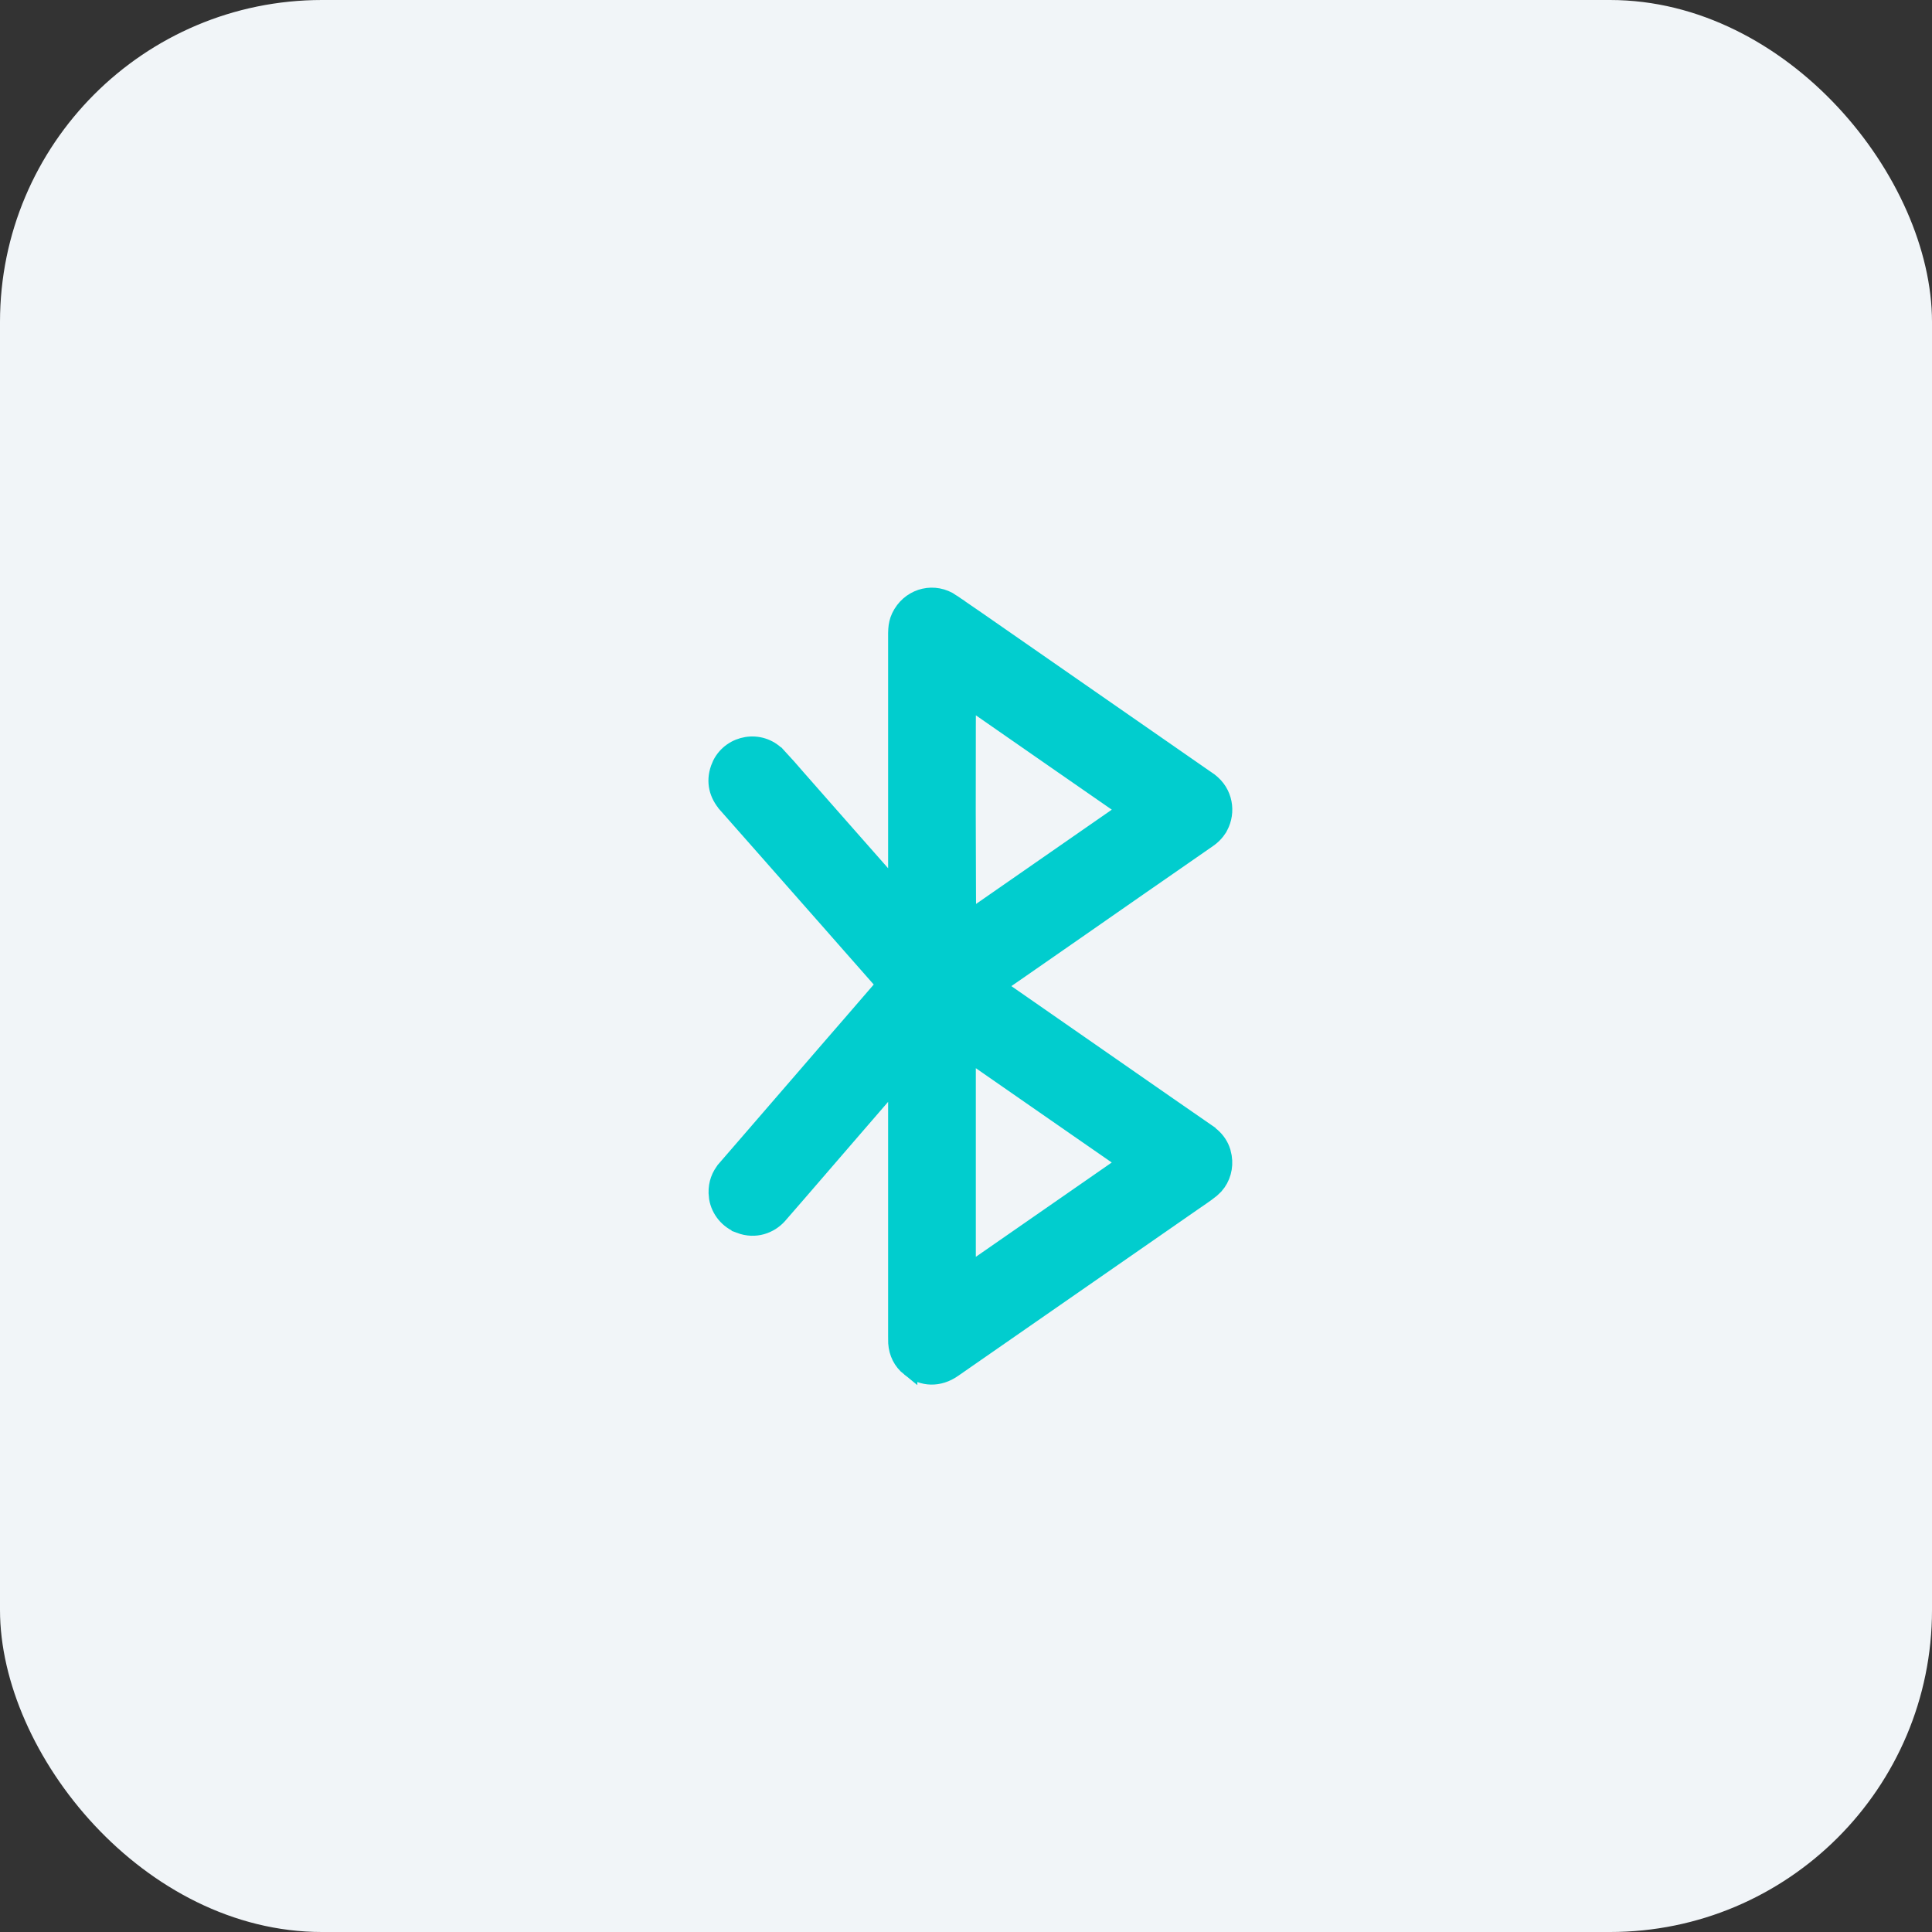
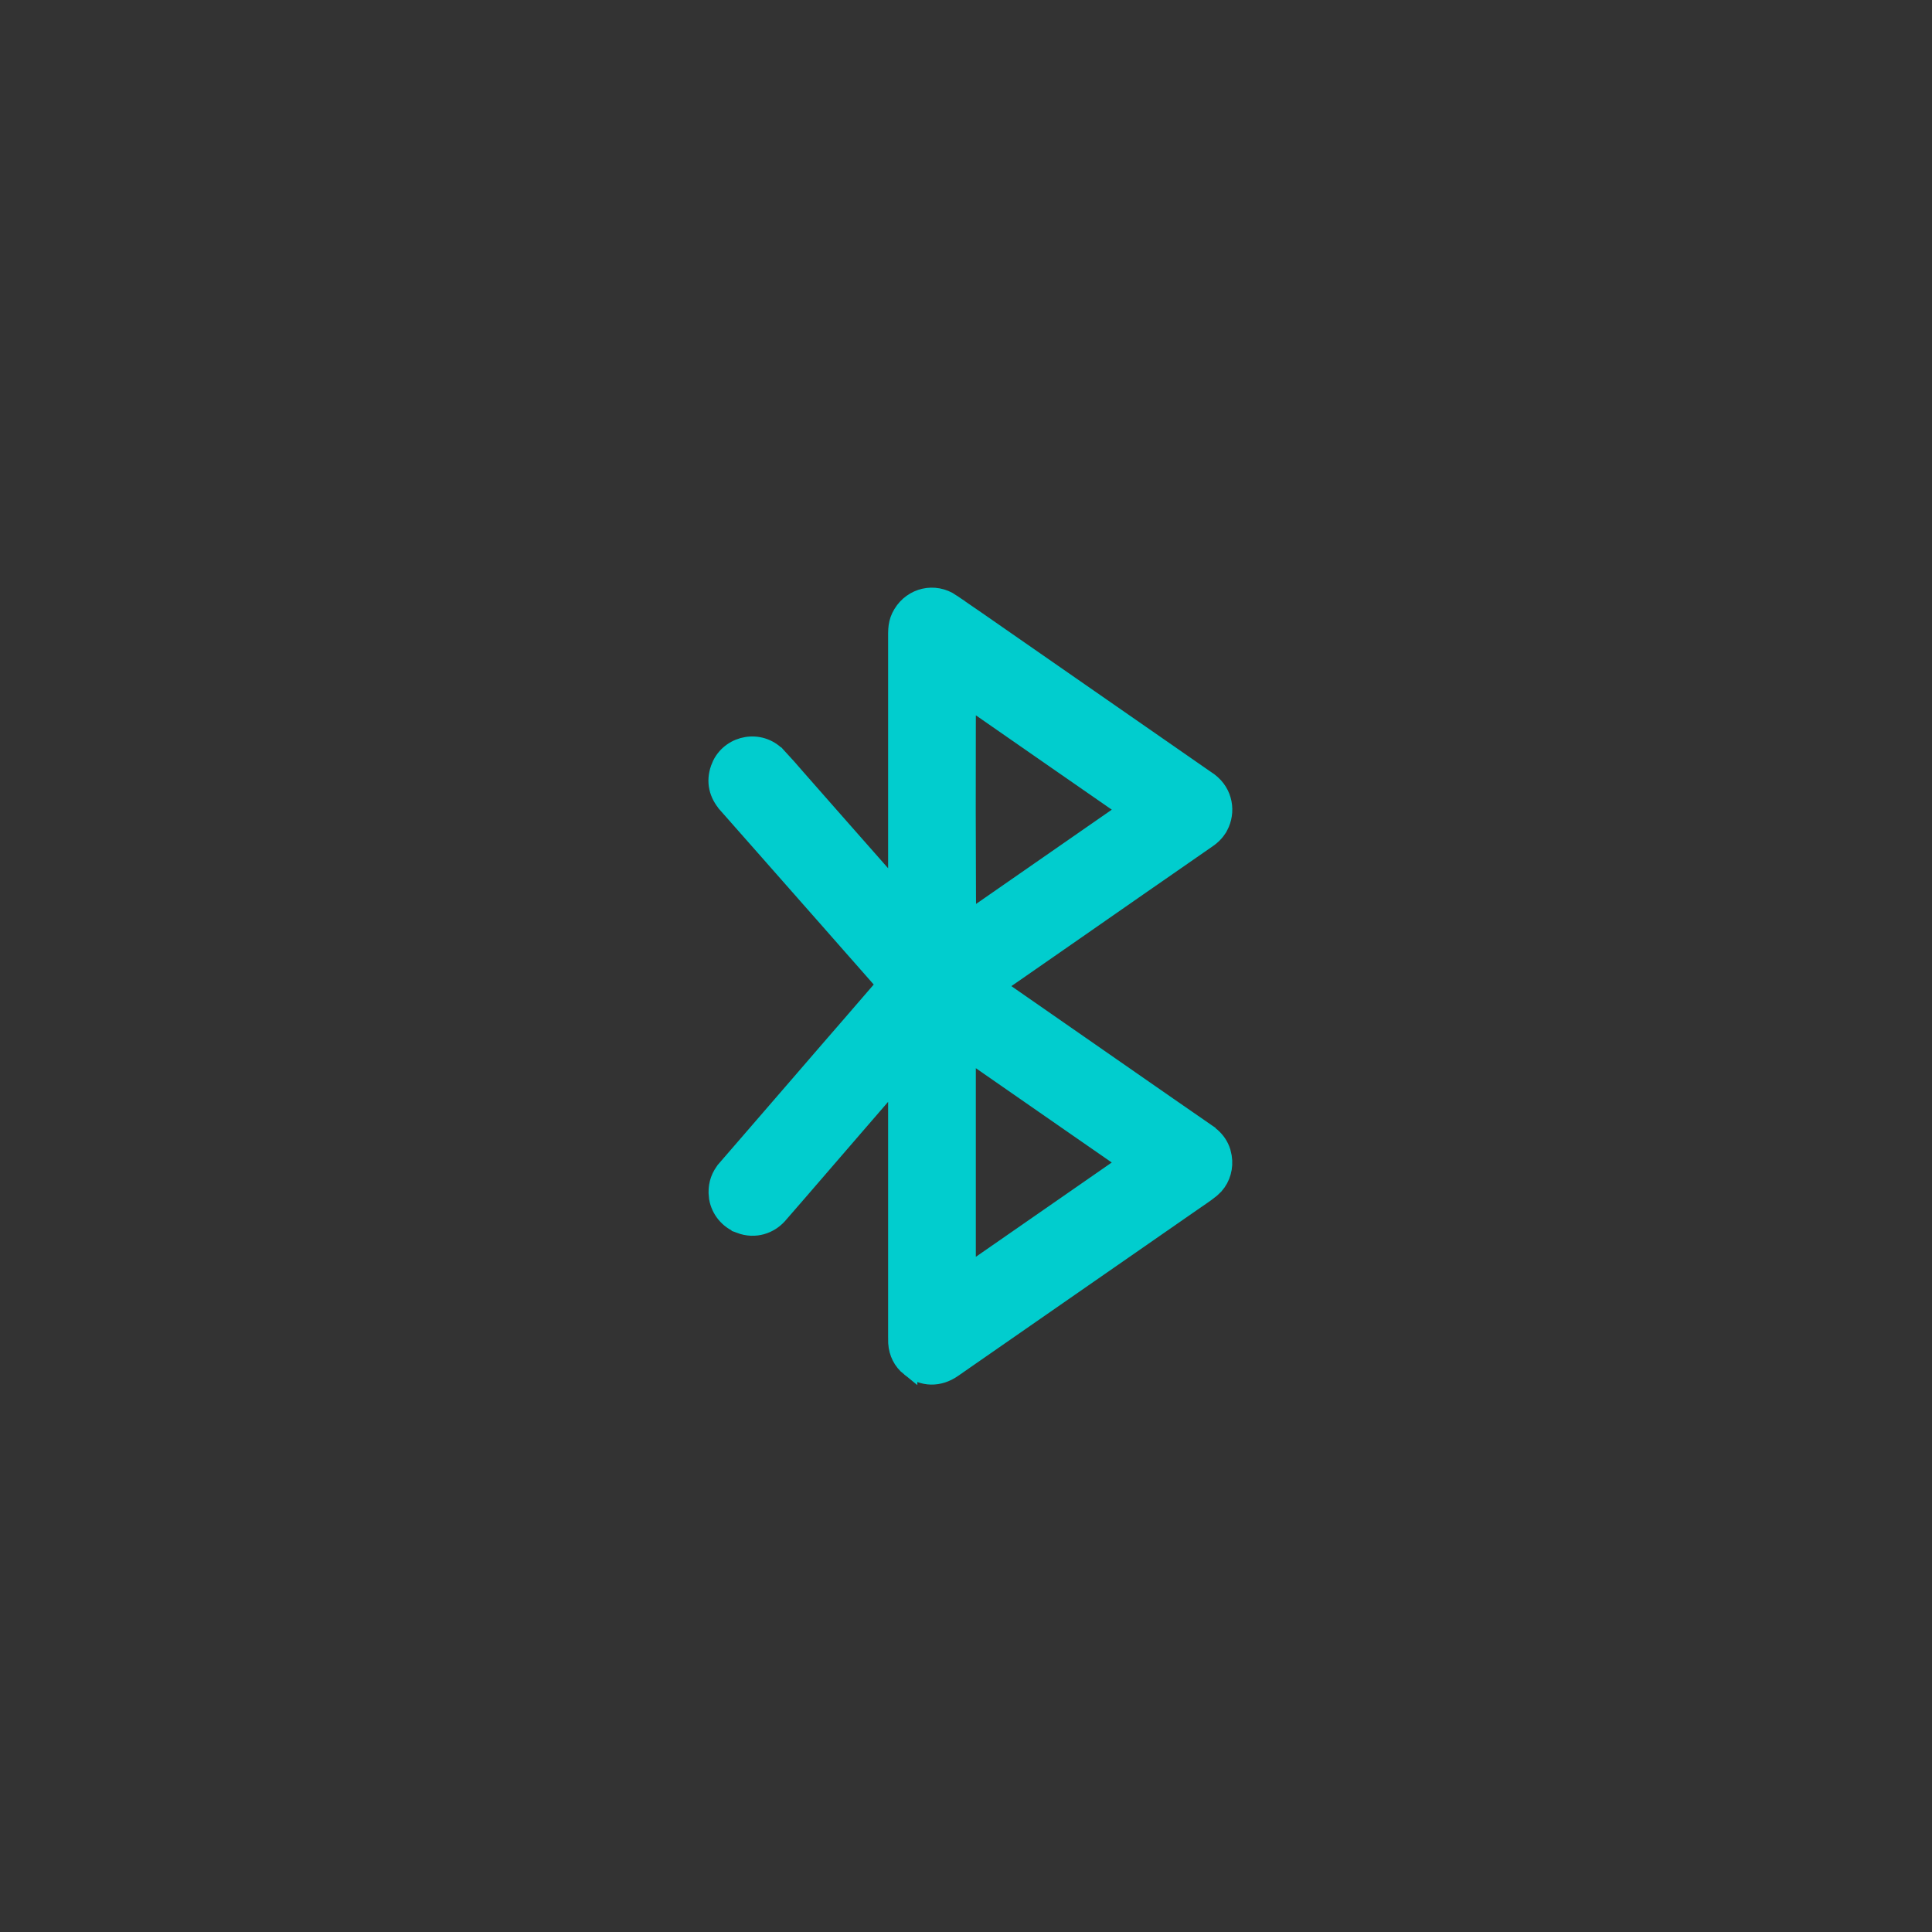
<svg xmlns="http://www.w3.org/2000/svg" width="48" height="48" viewBox="0 0 48 48" fill="none">
  <rect x="0" y="0" width="48" height="48" fill="#333333" stroke="none" />
-   <rect width="48" height="48" rx="8" fill="#F1F5F8" />
-   <path d="M22.395 15.231C22.658 14.8 23.218 14.661 23.654 14.958L23.653 14.959C24.07 15.242 24.484 15.532 24.895 15.817L26.605 17.005L29.904 19.296L30.053 19.399L30.125 19.459C30.467 19.768 30.496 20.262 30.273 20.602L30.273 20.604C30.222 20.68 30.161 20.746 30.095 20.801L30.025 20.854C29.734 21.056 29.443 21.259 29.151 21.461L28.277 22.067C27.775 22.417 27.272 22.767 26.77 23.116L25.261 24.164C25.099 24.276 24.937 24.387 24.776 24.499C24.816 24.527 24.855 24.555 24.895 24.582H24.895L29.037 27.46L30.002 28.128V28.129L30.121 28.223C30.234 28.324 30.325 28.451 30.375 28.613L30.404 28.742C30.445 29.001 30.374 29.268 30.199 29.465L30.102 29.558C30.027 29.619 29.947 29.677 29.867 29.732L29.639 29.889L27.069 31.673C26.506 32.064 25.942 32.455 25.378 32.847L23.686 34.022C23.338 34.264 22.924 34.263 22.591 33.995V33.996C22.39 33.835 22.284 33.616 22.267 33.367L22.265 33.204V26.839L22.232 26.876L21.198 28.072L19.837 29.648L19.348 30.211C19.133 30.446 18.771 30.591 18.376 30.442V30.441C18.08 30.33 17.869 30.071 17.816 29.767L17.804 29.634C17.799 29.407 17.872 29.203 18.02 29.031V29.03L18.677 28.271C18.896 28.018 19.114 27.765 19.333 27.512L19.953 26.795C20.16 26.556 20.367 26.316 20.573 26.077L21.134 25.43C21.32 25.214 21.507 24.999 21.693 24.783L21.973 24.459L21.085 23.451C20.916 23.259 20.747 23.066 20.578 22.874L20.07 22.298L19.189 21.298L18.045 20.001V20C17.818 19.742 17.736 19.429 17.855 19.089L17.901 18.979C18.168 18.452 18.891 18.323 19.319 18.765H19.32L19.585 19.055C19.671 19.153 19.755 19.251 19.837 19.344L20.735 20.365L21.916 21.705L22.265 22.101C22.265 19.977 22.265 17.854 22.265 15.73L22.269 15.633C22.276 15.533 22.296 15.427 22.346 15.321L22.395 15.231ZM24.044 31.608C24.78 31.098 25.516 30.587 26.252 30.076L27.972 28.882L26.697 27.998C25.813 27.384 24.929 26.769 24.044 26.156V31.608ZM24.044 18.05C24.042 18.629 24.041 19.39 24.042 20.148C24.043 20.905 24.045 21.661 24.048 22.23C24.049 22.471 24.05 22.678 24.052 22.839C24.123 22.79 24.194 22.742 24.265 22.692V22.691L27.973 20.116L26.355 18.994C25.585 18.459 24.816 17.924 24.046 17.39C24.045 17.561 24.045 17.787 24.044 18.05Z" fill="#01CDCE" stroke="#01CDCE" stroke-width="0.4" />
+   <path d="M22.395 15.231C22.658 14.8 23.218 14.661 23.654 14.958L23.653 14.959C24.07 15.242 24.484 15.532 24.895 15.817L26.605 17.005L29.904 19.296L30.053 19.399L30.125 19.459C30.467 19.768 30.496 20.262 30.273 20.602L30.273 20.604C30.222 20.68 30.161 20.746 30.095 20.801L30.025 20.854C29.734 21.056 29.443 21.259 29.151 21.461L28.277 22.067C27.775 22.417 27.272 22.767 26.77 23.116L25.261 24.164C25.099 24.276 24.937 24.387 24.776 24.499C24.816 24.527 24.855 24.555 24.895 24.582H24.895L29.037 27.46L30.002 28.128V28.129L30.121 28.223C30.234 28.324 30.325 28.451 30.375 28.613L30.404 28.742C30.445 29.001 30.374 29.268 30.199 29.465L30.102 29.558C30.027 29.619 29.947 29.677 29.867 29.732L29.639 29.889L27.069 31.673C26.506 32.064 25.942 32.455 25.378 32.847L23.686 34.022C23.338 34.264 22.924 34.263 22.591 33.995V33.996C22.39 33.835 22.284 33.616 22.267 33.367L22.265 33.204V26.839L22.232 26.876L21.198 28.072L19.837 29.648L19.348 30.211C19.133 30.446 18.771 30.591 18.376 30.442V30.441C18.08 30.33 17.869 30.071 17.816 29.767L17.804 29.634C17.799 29.407 17.872 29.203 18.02 29.031V29.03L18.677 28.271C18.896 28.018 19.114 27.765 19.333 27.512L19.953 26.795C20.16 26.556 20.367 26.316 20.573 26.077L21.134 25.43C21.32 25.214 21.507 24.999 21.693 24.783L21.973 24.459L21.085 23.451C20.916 23.259 20.747 23.066 20.578 22.874L20.07 22.298L19.189 21.298L18.045 20.001V20C17.818 19.742 17.736 19.429 17.855 19.089L17.901 18.979C18.168 18.452 18.891 18.323 19.319 18.765H19.32L19.585 19.055C19.671 19.153 19.755 19.251 19.837 19.344L20.735 20.365L21.916 21.705L22.265 22.101C22.265 19.977 22.265 17.854 22.265 15.73L22.269 15.633C22.276 15.533 22.296 15.427 22.346 15.321L22.395 15.231ZM24.044 31.608C24.78 31.098 25.516 30.587 26.252 30.076L27.972 28.882L26.697 27.998C25.813 27.384 24.929 26.769 24.044 26.156V31.608ZM24.044 18.05C24.042 18.629 24.041 19.39 24.042 20.148C24.043 20.905 24.045 21.661 24.048 22.23C24.049 22.471 24.05 22.678 24.052 22.839C24.123 22.79 24.194 22.742 24.265 22.692V22.691L27.973 20.116L26.355 18.994C25.585 18.459 24.816 17.924 24.046 17.39C24.045 17.561 24.045 17.787 24.044 18.05" fill="#01CDCE" stroke="#01CDCE" stroke-width="0.4" />
</svg>